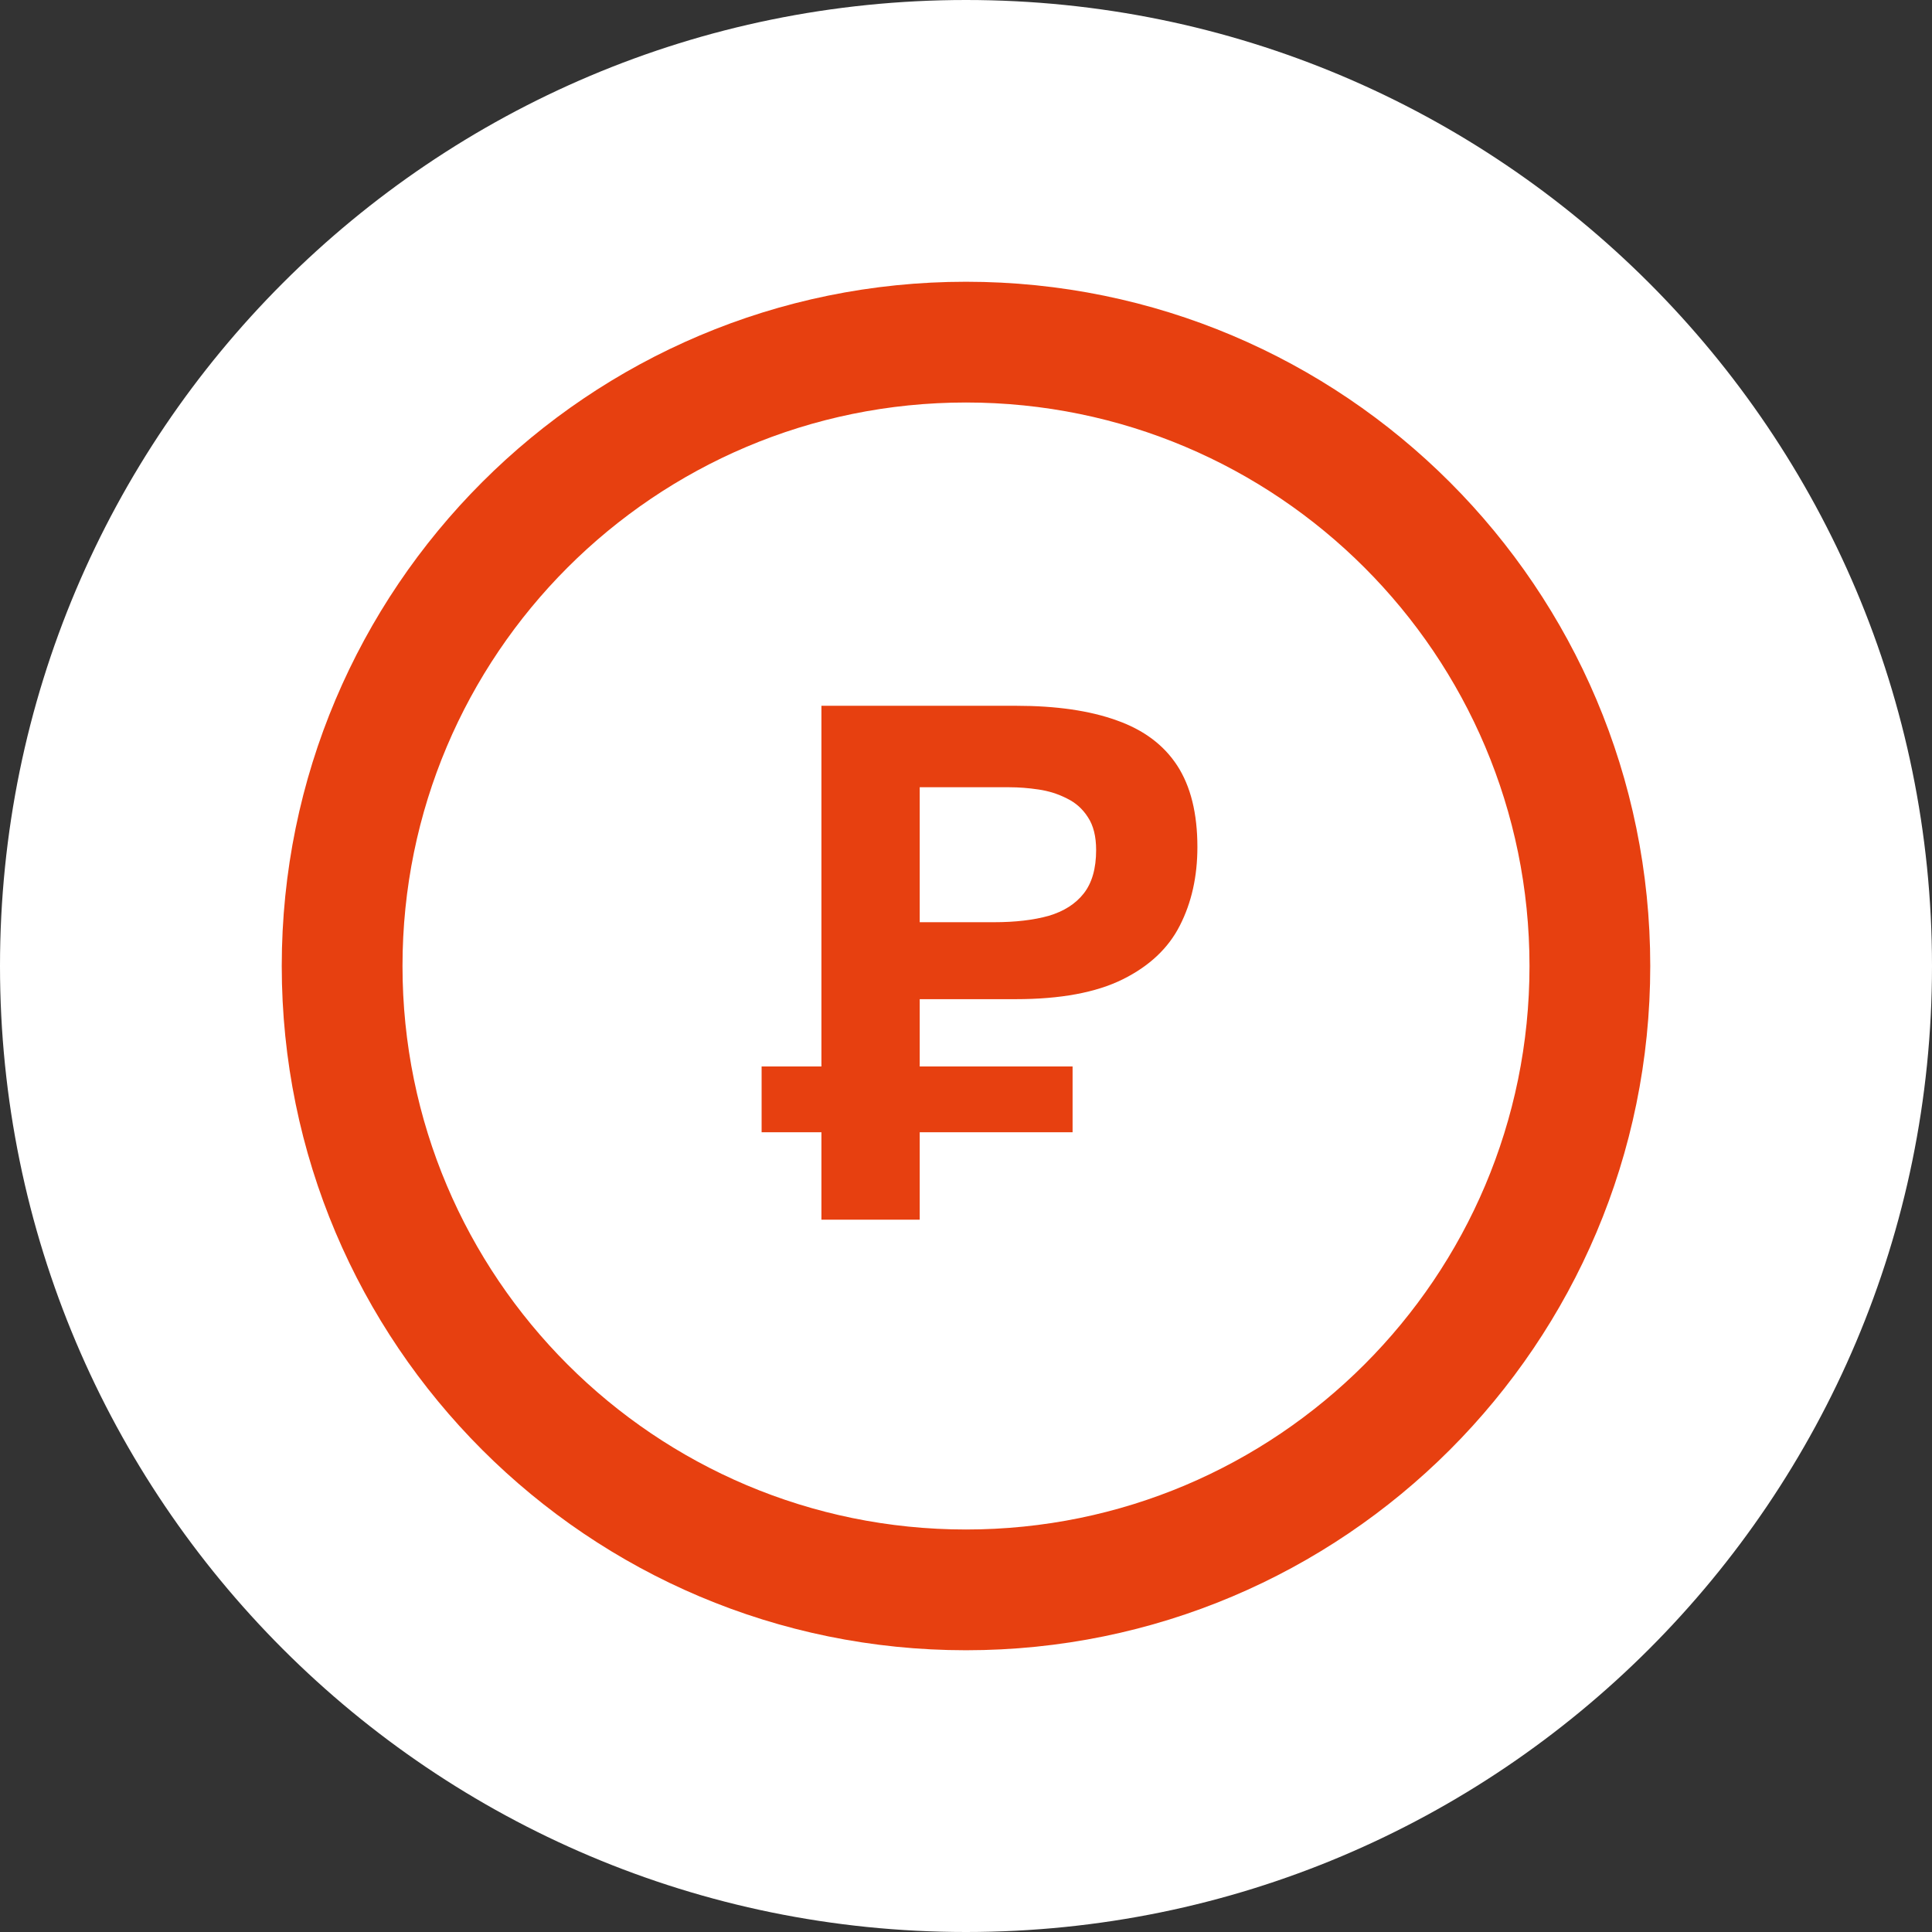
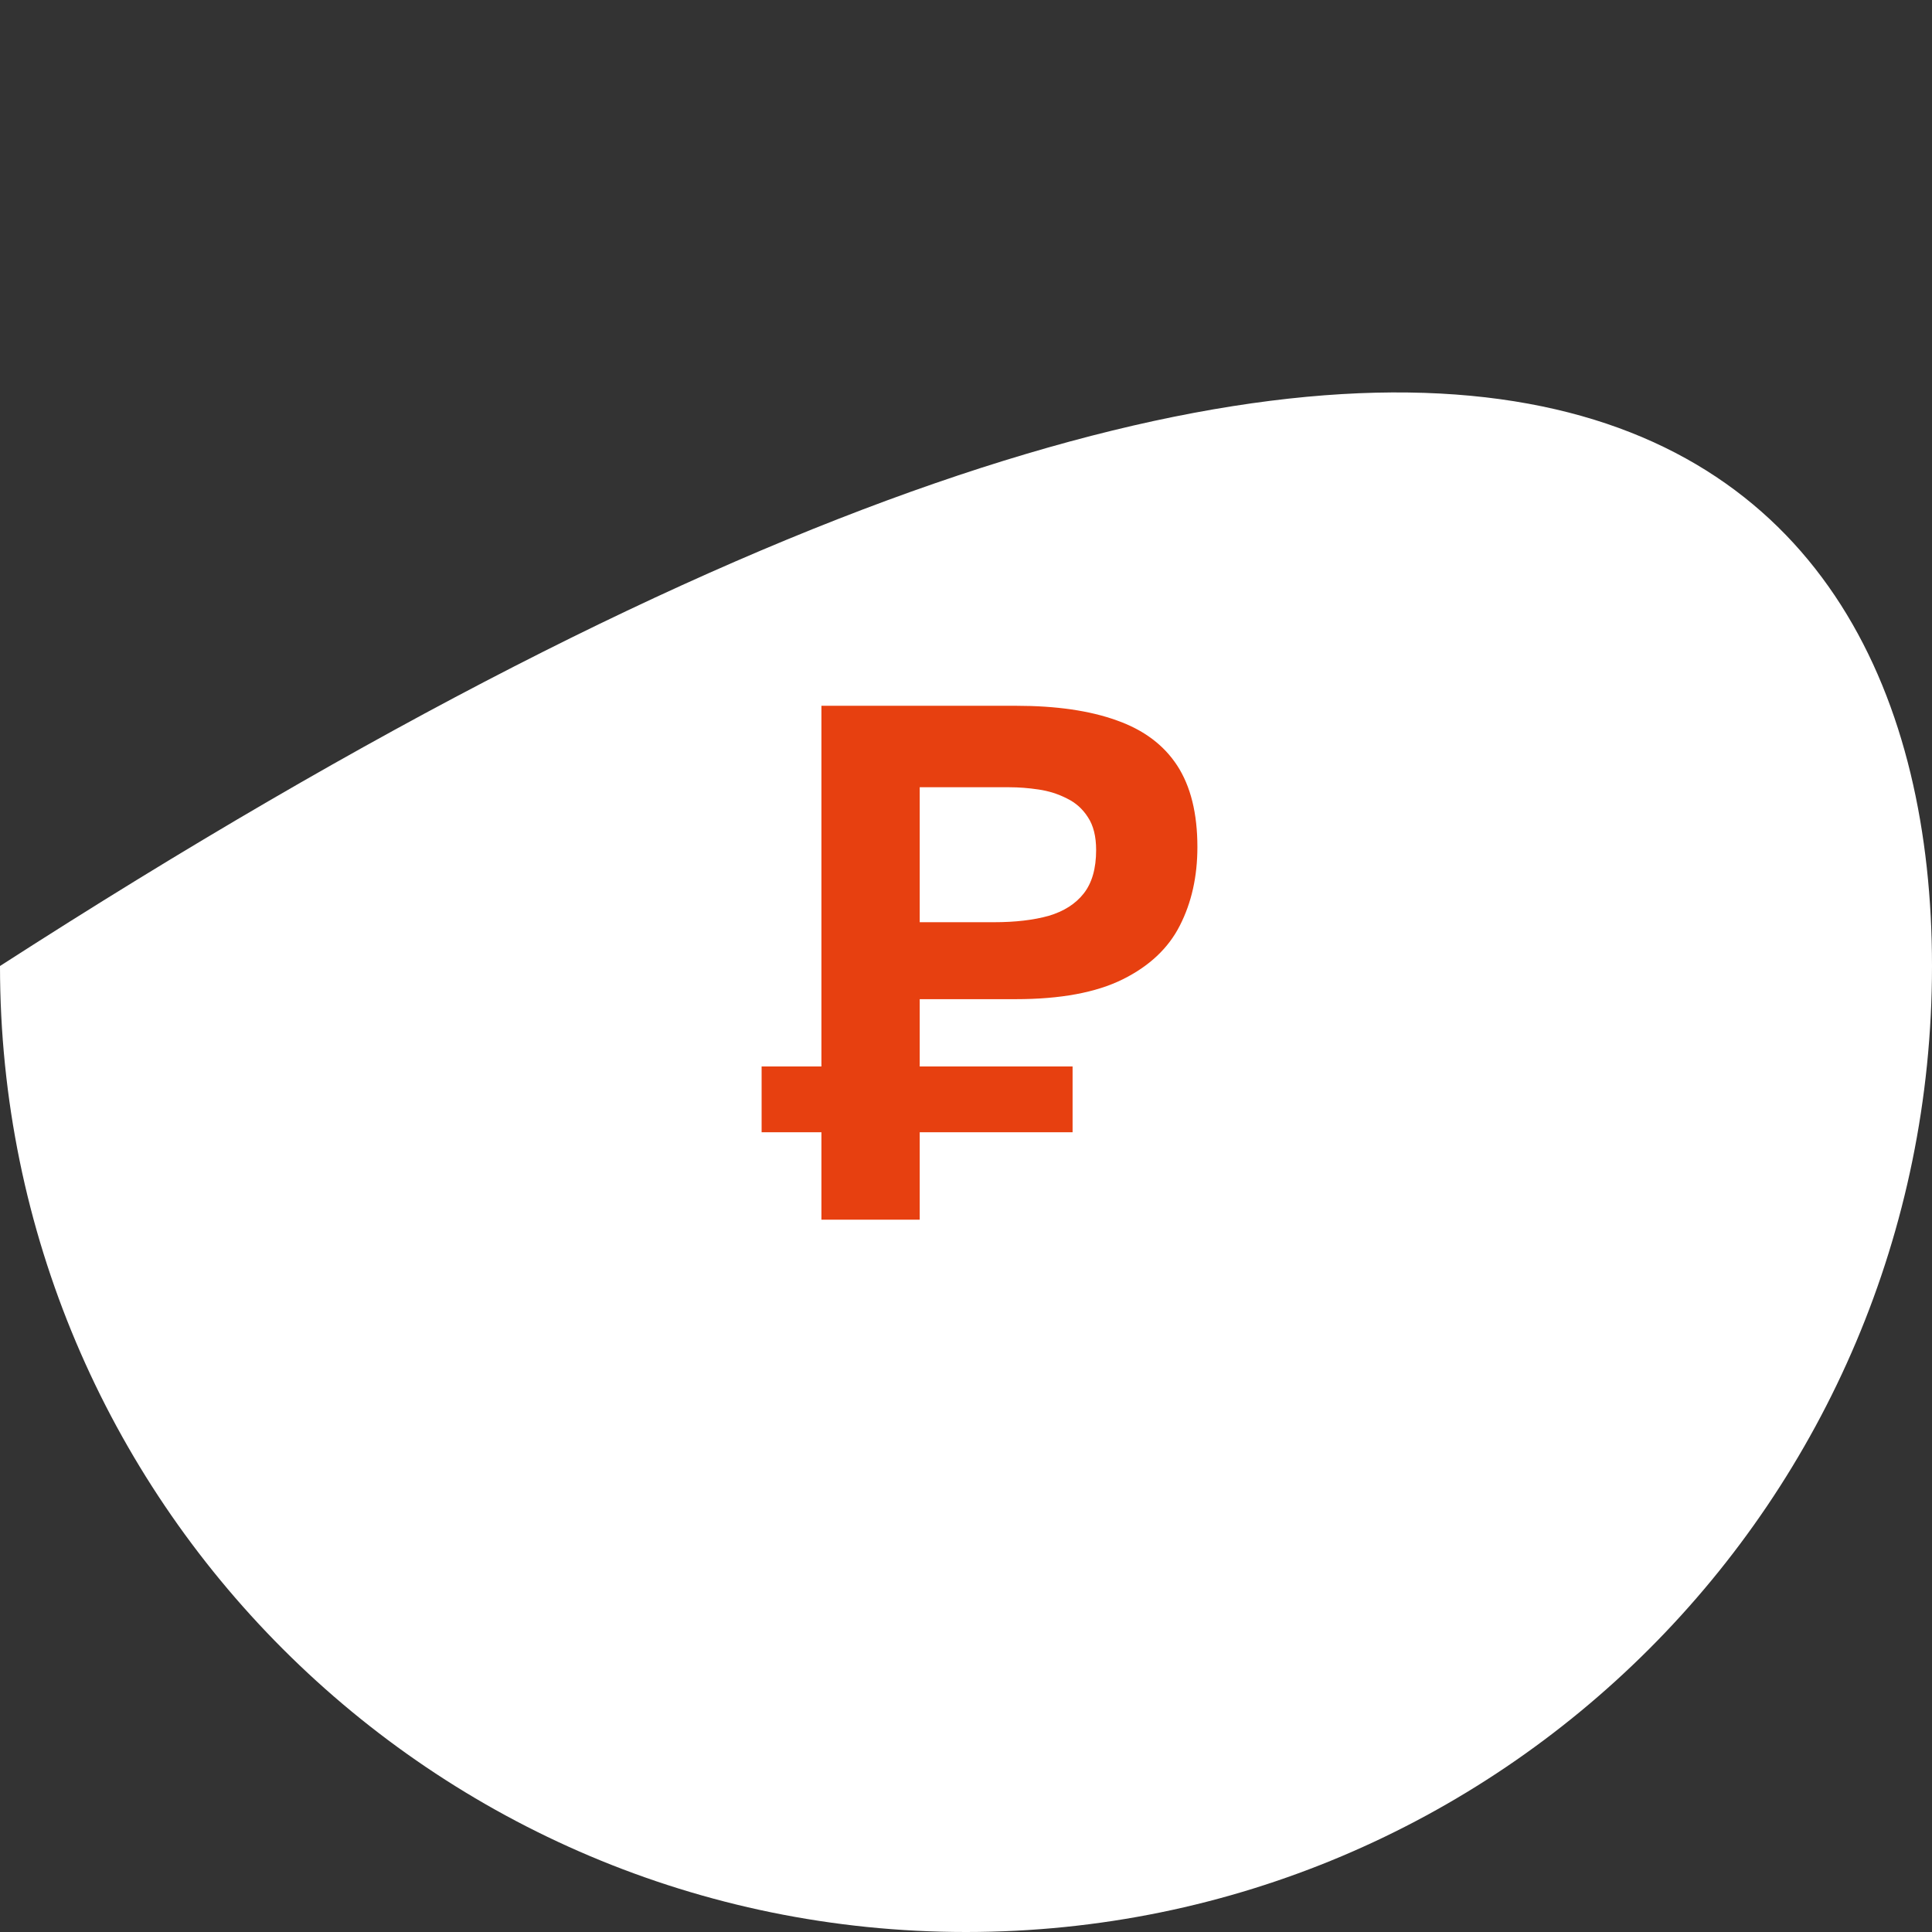
<svg xmlns="http://www.w3.org/2000/svg" width="48" height="48" viewBox="0 0 48 48" fill="none">
  <rect x="0" y="0" width="48" height="48" fill="#333333" stroke="none" />
-   <path d="M48 24C48 37.255 37.255 48 24 48C10.745 48 0 37.255 0 24C0 10.745 10.745 0 24 0C37.255 0 48 10.745 48 24Z" fill="white" />
+   <path d="M48 24C48 37.255 37.255 48 24 48C10.745 48 0 37.255 0 24C37.255 0 48 10.745 48 24Z" fill="white" />
  <path d="M22.534 24.824V22.912H24.698C25.224 22.912 25.676 22.859 26.053 22.754C26.431 22.642 26.722 22.457 26.926 22.197C27.13 21.937 27.233 21.578 27.233 21.119C27.233 20.779 27.165 20.507 27.028 20.302C26.898 20.098 26.725 19.943 26.508 19.838C26.292 19.727 26.056 19.652 25.803 19.615C25.555 19.578 25.314 19.559 25.078 19.559H22.627L20.408 17.535C20.909 17.535 21.571 17.535 22.395 17.535C23.224 17.535 24.174 17.535 25.245 17.535C26.242 17.535 27.075 17.656 27.743 17.897C28.412 18.133 28.913 18.507 29.248 19.021C29.582 19.535 29.749 20.209 29.749 21.045C29.749 21.776 29.604 22.426 29.313 22.995C29.028 23.558 28.554 24.004 27.892 24.332C27.23 24.66 26.344 24.824 25.236 24.824C24.951 24.824 24.642 24.824 24.308 24.824C23.98 24.824 23.658 24.824 23.342 24.824C23.032 24.824 22.763 24.824 22.534 24.824ZM20.408 30.303C20.408 29.61 20.408 28.941 20.408 28.297C20.408 27.647 20.408 26.932 20.408 26.152V21.788C20.408 21.249 20.408 20.745 20.408 20.274C20.408 19.804 20.408 19.346 20.408 18.9C20.408 18.454 20.408 17.999 20.408 17.535L22.85 17.925C22.85 18.396 22.85 18.838 22.85 19.253C22.85 19.662 22.85 20.098 22.85 20.562C22.85 21.02 22.85 21.559 22.85 22.178V26.152C22.85 26.932 22.85 27.647 22.85 28.297C22.85 28.941 22.85 29.61 22.85 30.303H20.408ZM18.922 28.13V26.496C19.541 26.496 20.138 26.496 20.714 26.496C21.29 26.496 21.831 26.496 22.339 26.496H23.221C23.729 26.496 24.27 26.496 24.846 26.496C25.428 26.496 26.029 26.496 26.648 26.496V28.13C26.029 28.13 25.428 28.13 24.846 28.13C24.27 28.13 23.729 28.13 23.221 28.13H22.339C21.831 28.13 21.29 28.13 20.714 28.13C20.138 28.13 19.541 28.13 18.922 28.13Z" fill="#e74010" />
-   <path d="M38 24C38 16.268 31.732 10 24 10C16.268 10 10 16.268 10 24C10 31.732 16.268 38 24 38V41C14.611 41 7 33.389 7 24C7 14.611 14.611 7 24 7C33.389 7 41 14.611 41 24C41 33.389 33.389 41 24 41V38C31.732 38 38 31.732 38 24Z" fill="#e7401080" />
</svg>